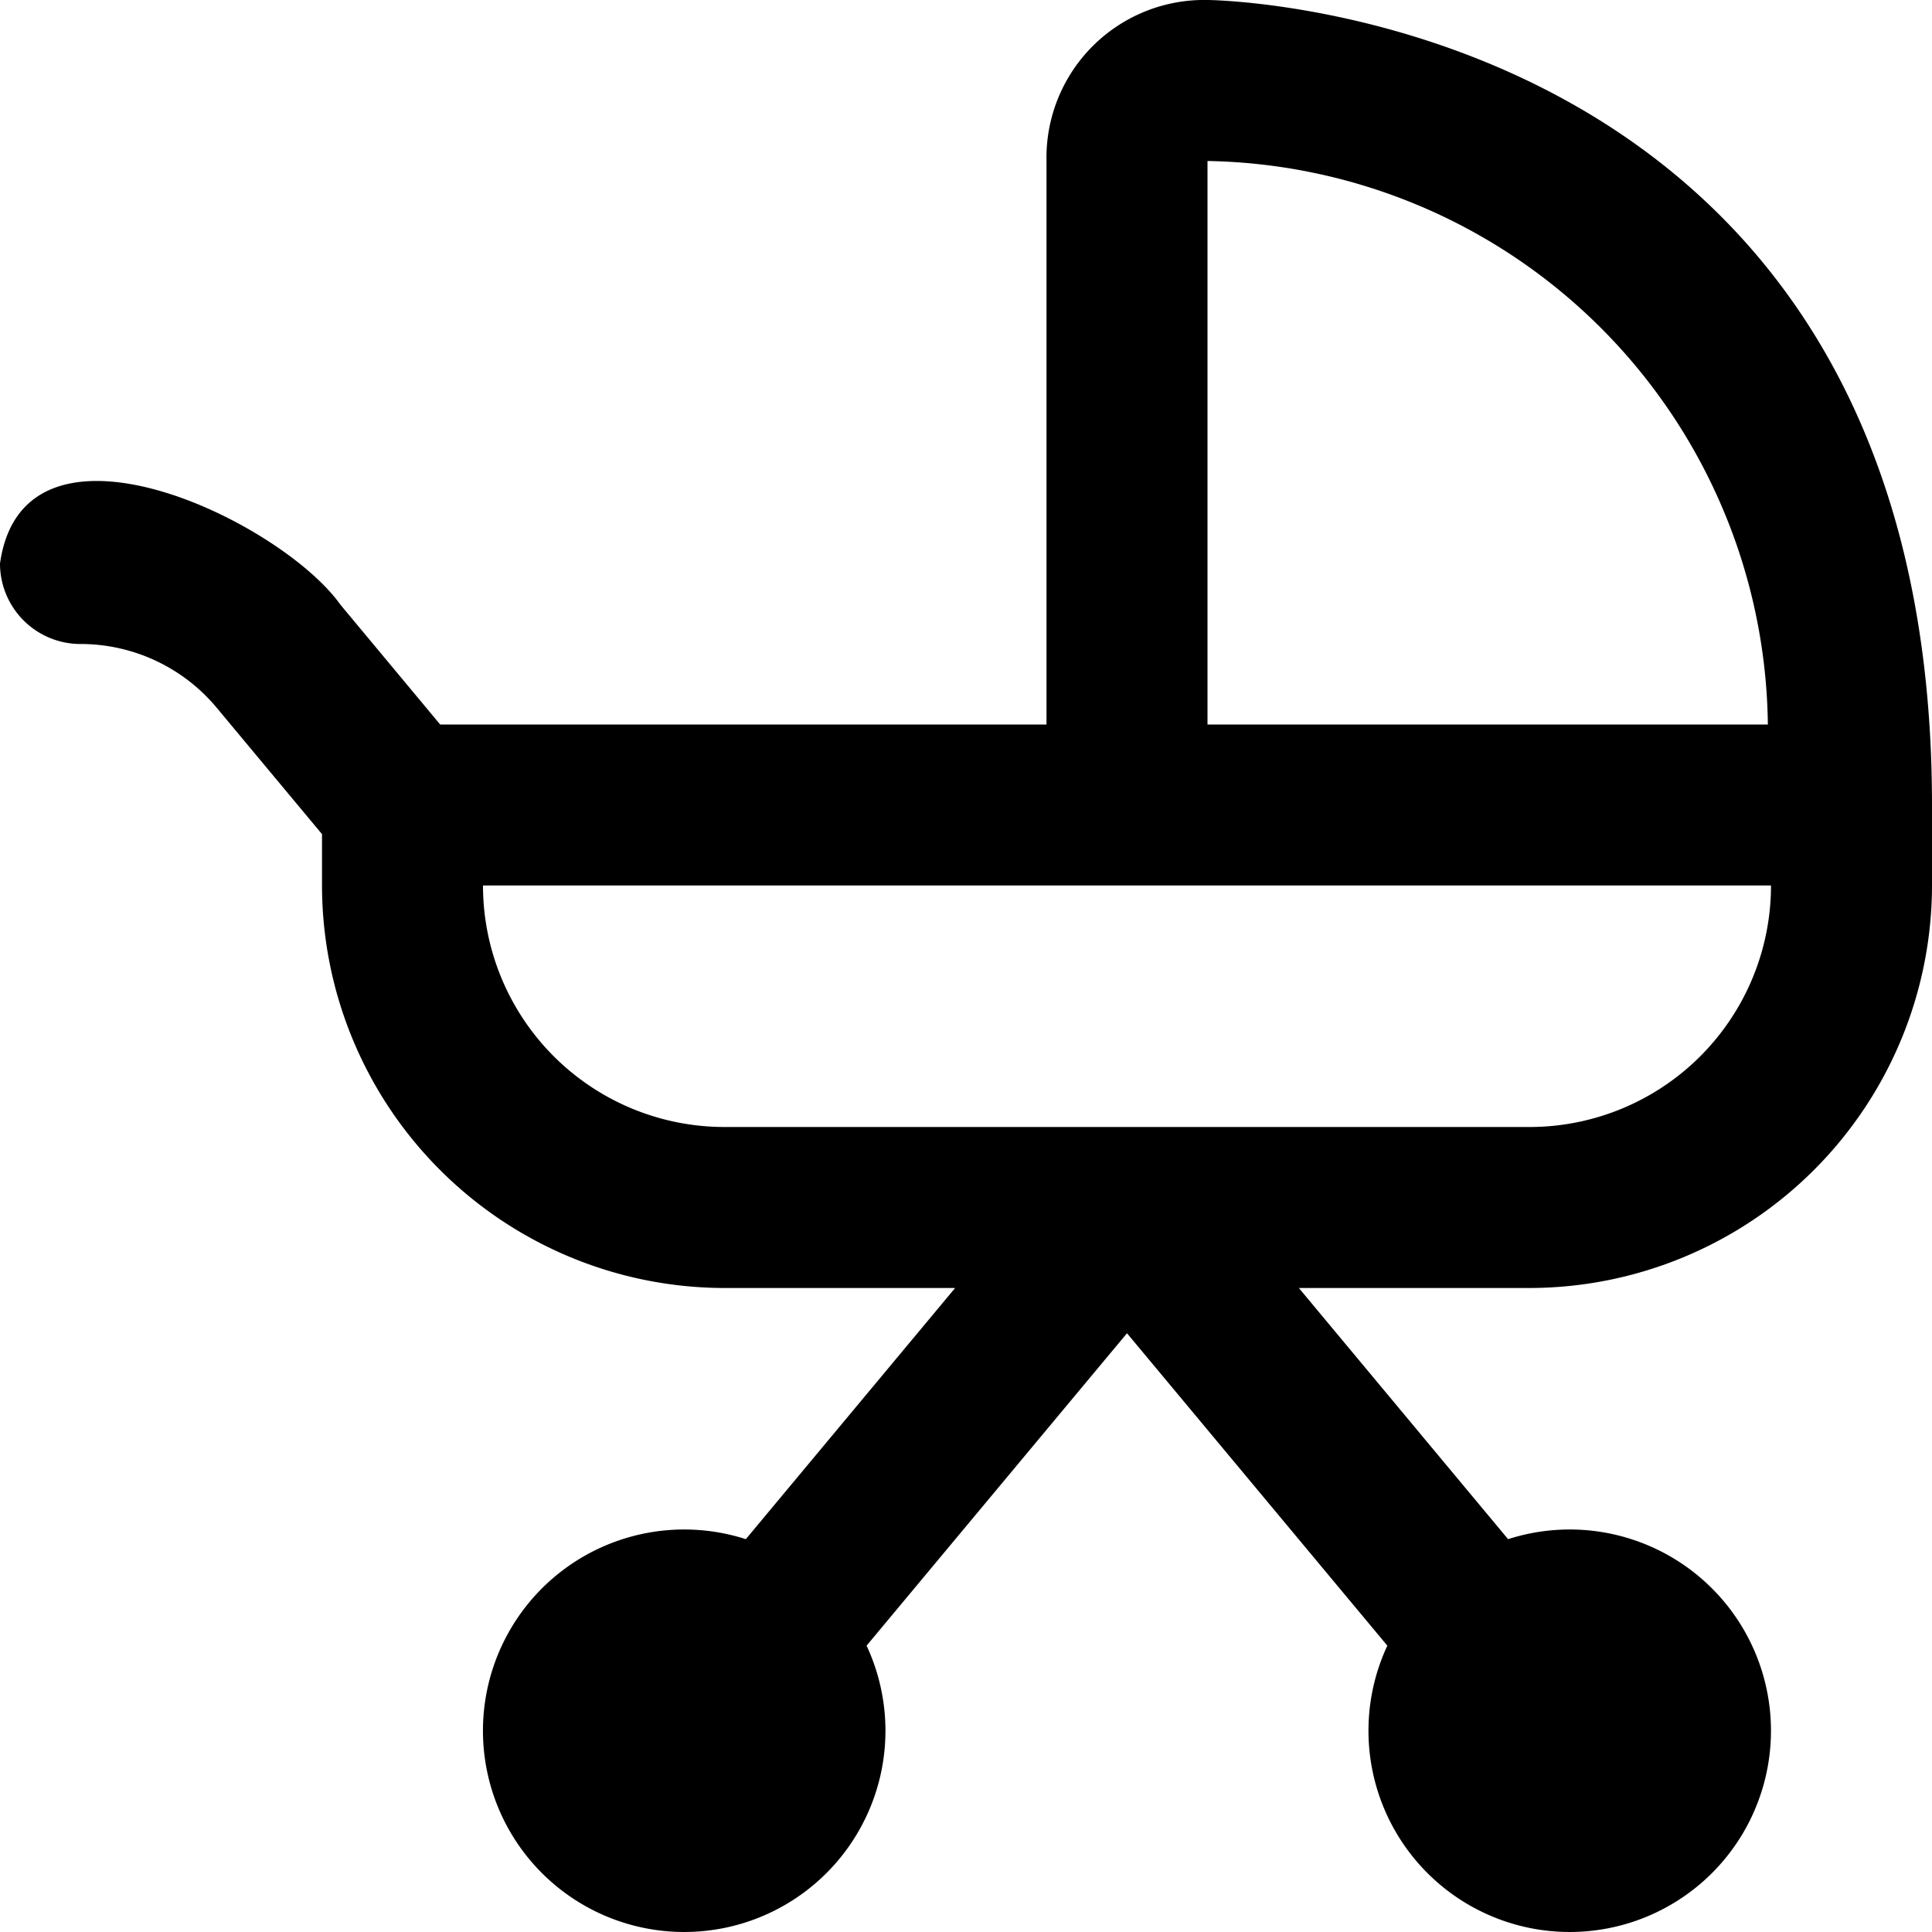
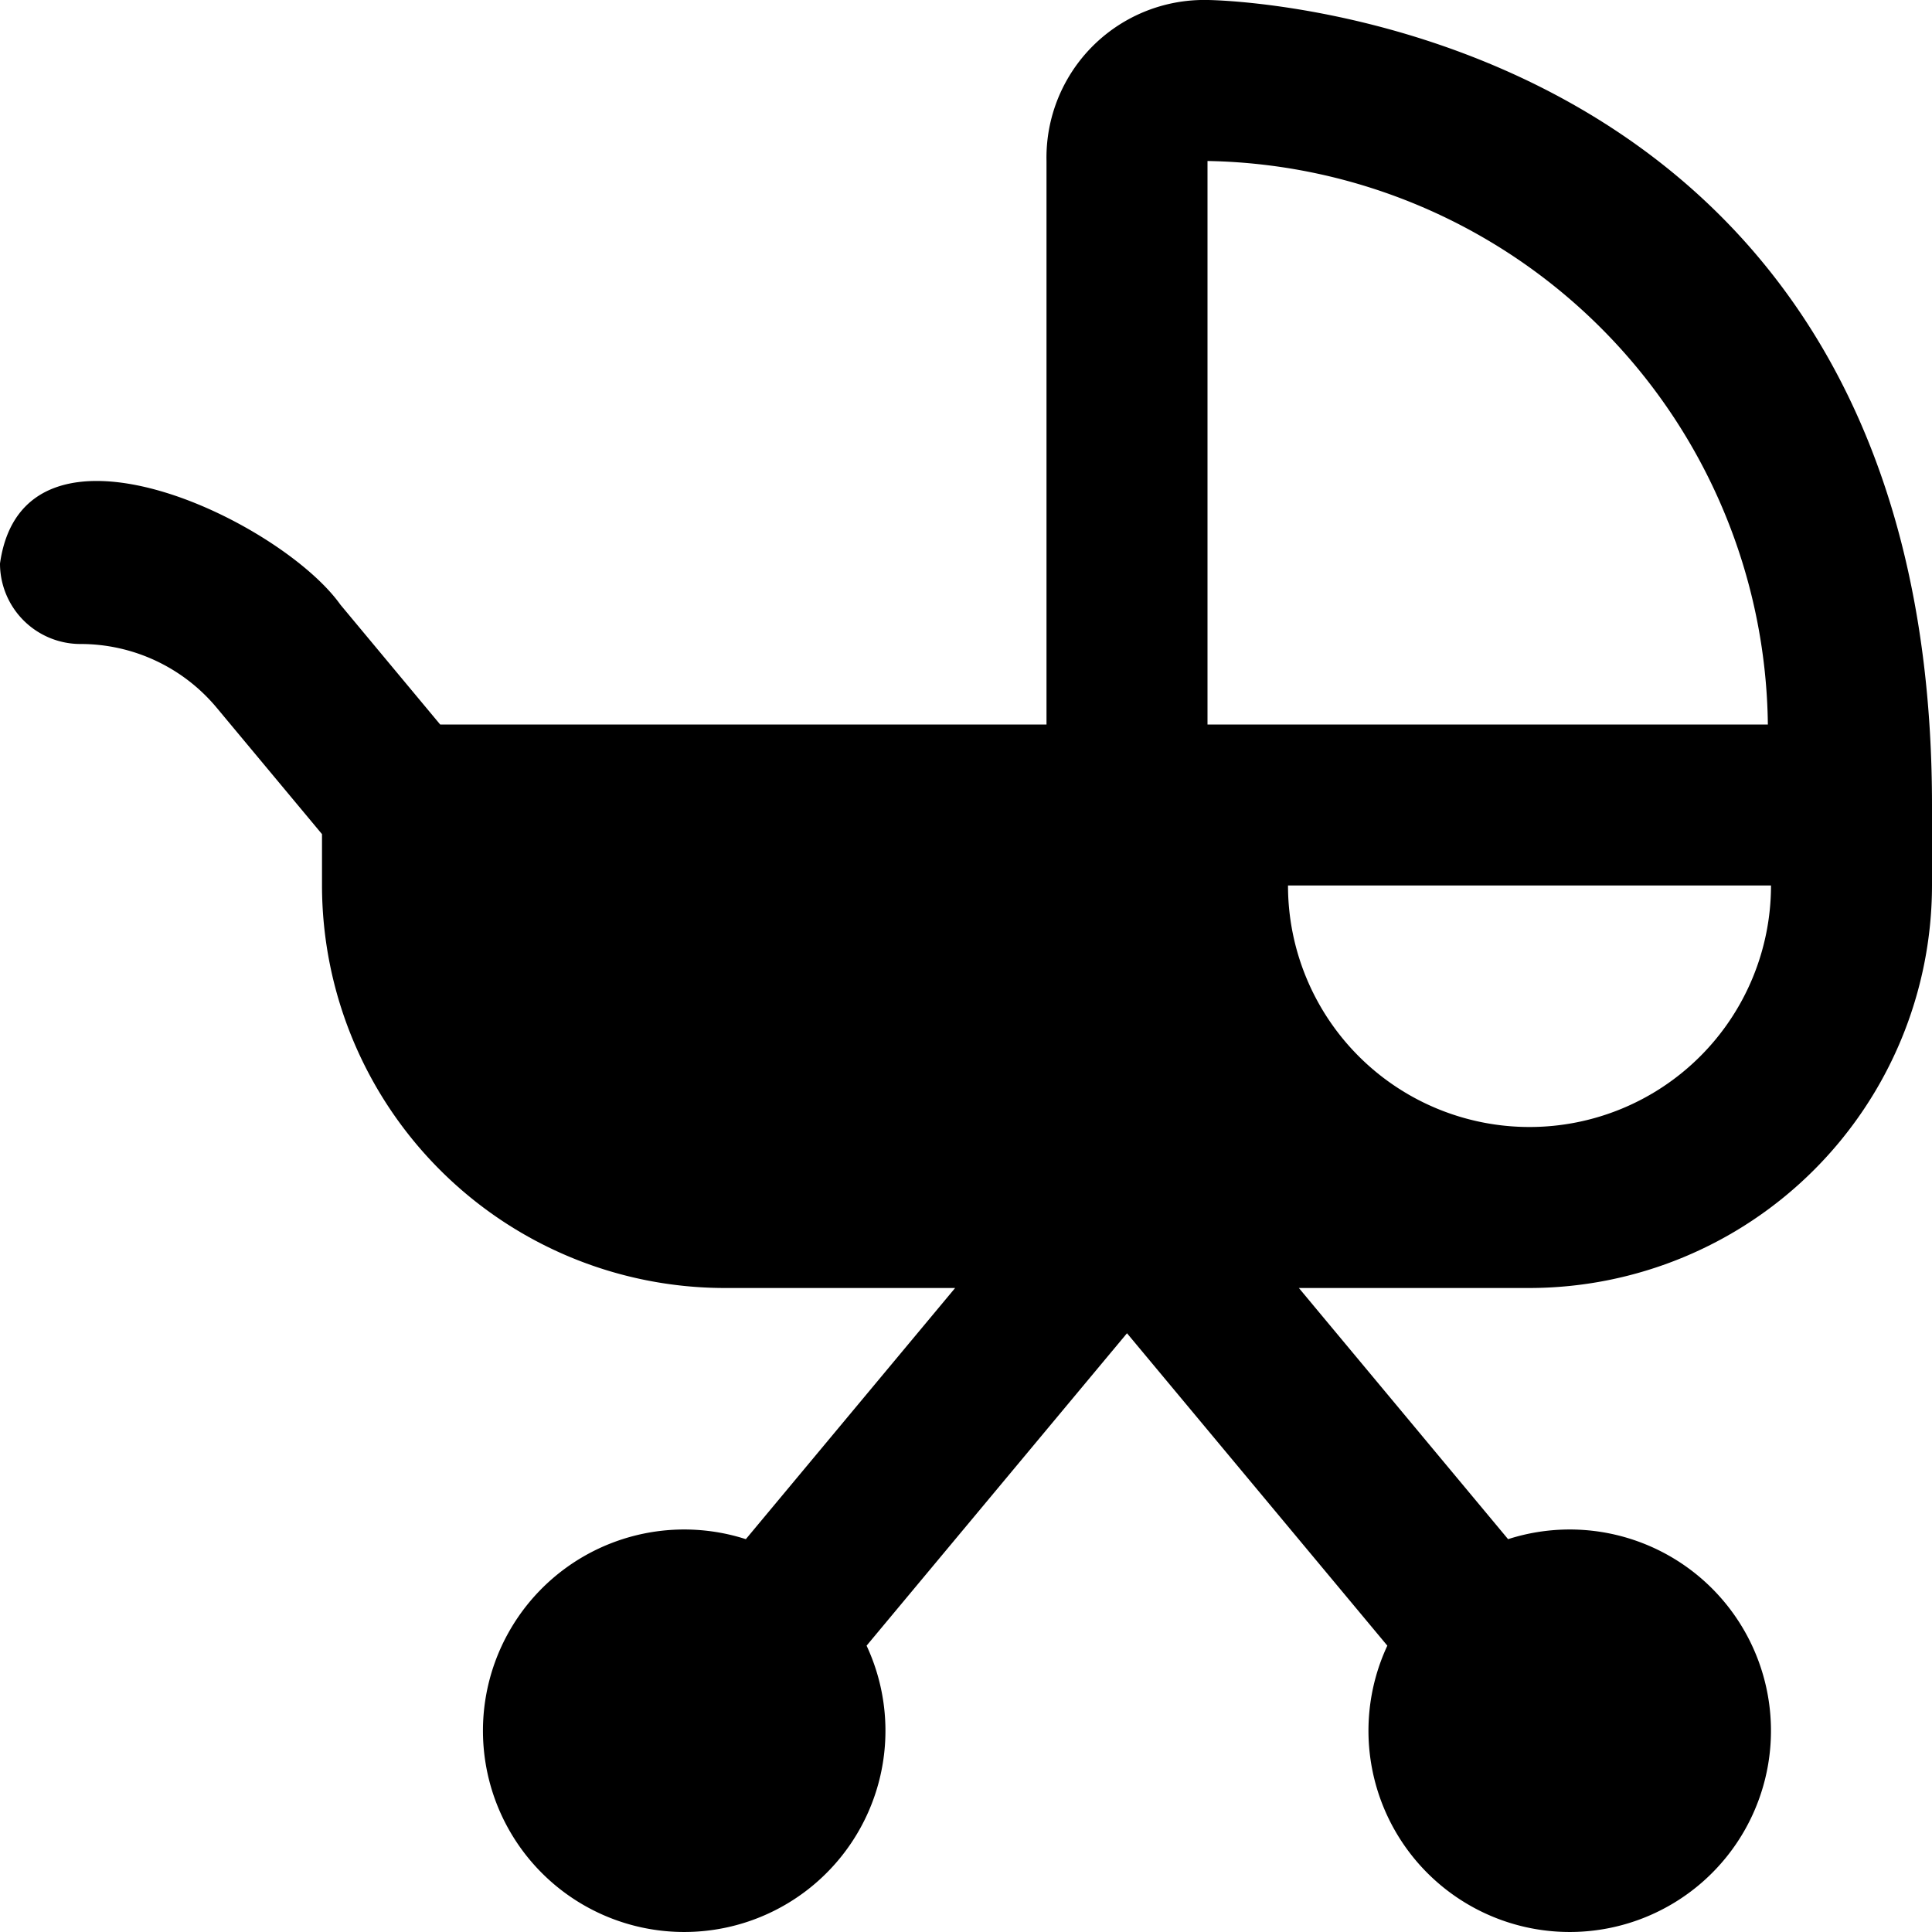
<svg xmlns="http://www.w3.org/2000/svg" id="Layer_1" data-name="Layer 1" viewBox="0 0 24 24" width="512" height="512">
-   <path d="M15,0a1.959,1.959,0,0,0-2,2V9H5.468L4.229,7.512C3.48,6.459.292,4.933,0,7A1,1,0,0,0,1,8a2.2,2.2,0,0,1,1.692.792L4,10.362V11a5.006,5.006,0,0,0,5,5h2.865l-2.6,3.12a2.5,2.5,0,1,0,1.5,1.323L14,16.562l3.234,3.881a2.5,2.5,0,1,0,1.5-1.323L16.135,16H19a5.006,5.006,0,0,0,5-5V10C24,.114,15.09,0,15,0Zm6.961,9H15l0-7A7.083,7.083,0,0,1,21.961,9ZM19,14H9a3,3,0,0,1-3-3H22A3,3,0,0,1,19,14Z" />
+   <path d="M15,0a1.959,1.959,0,0,0-2,2V9H5.468L4.229,7.512C3.48,6.459.292,4.933,0,7A1,1,0,0,0,1,8a2.2,2.2,0,0,1,1.692.792L4,10.362V11a5.006,5.006,0,0,0,5,5h2.865l-2.6,3.12a2.5,2.5,0,1,0,1.5,1.323L14,16.562l3.234,3.881a2.5,2.5,0,1,0,1.5-1.323L16.135,16H19a5.006,5.006,0,0,0,5-5V10C24,.114,15.09,0,15,0Zm6.961,9H15l0-7A7.083,7.083,0,0,1,21.961,9ZM19,14a3,3,0,0,1-3-3H22A3,3,0,0,1,19,14Z" />
</svg>